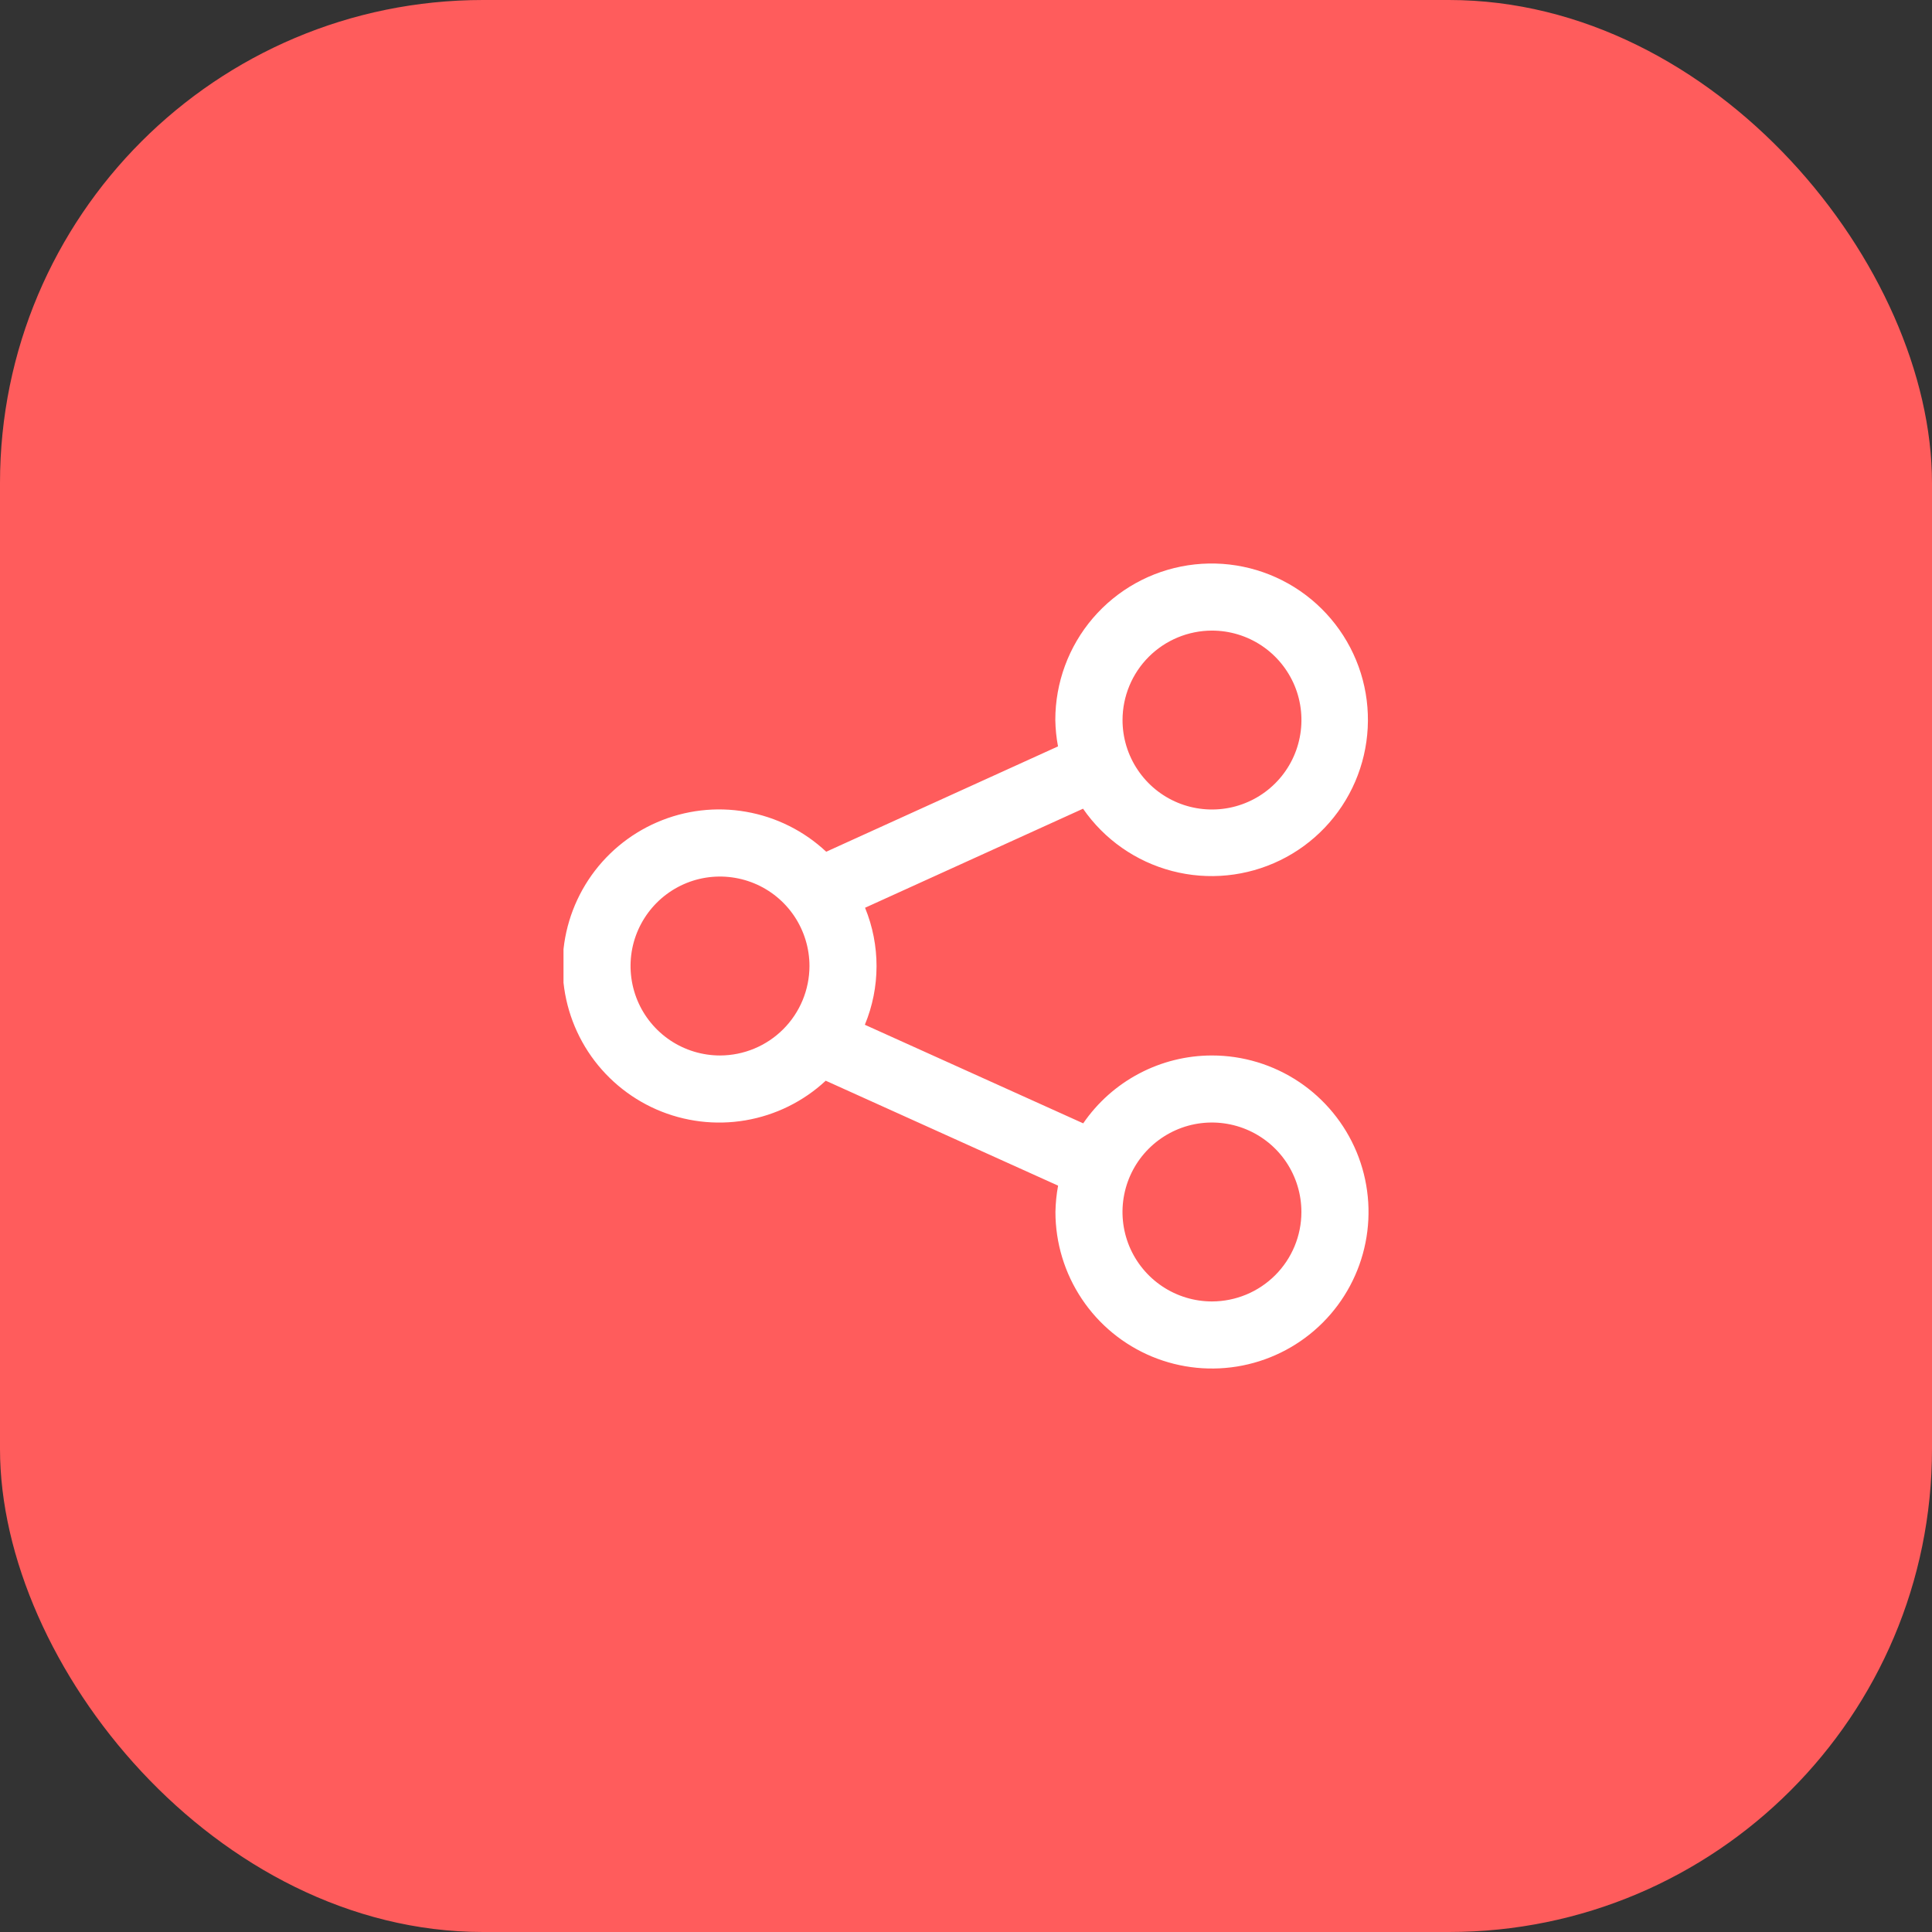
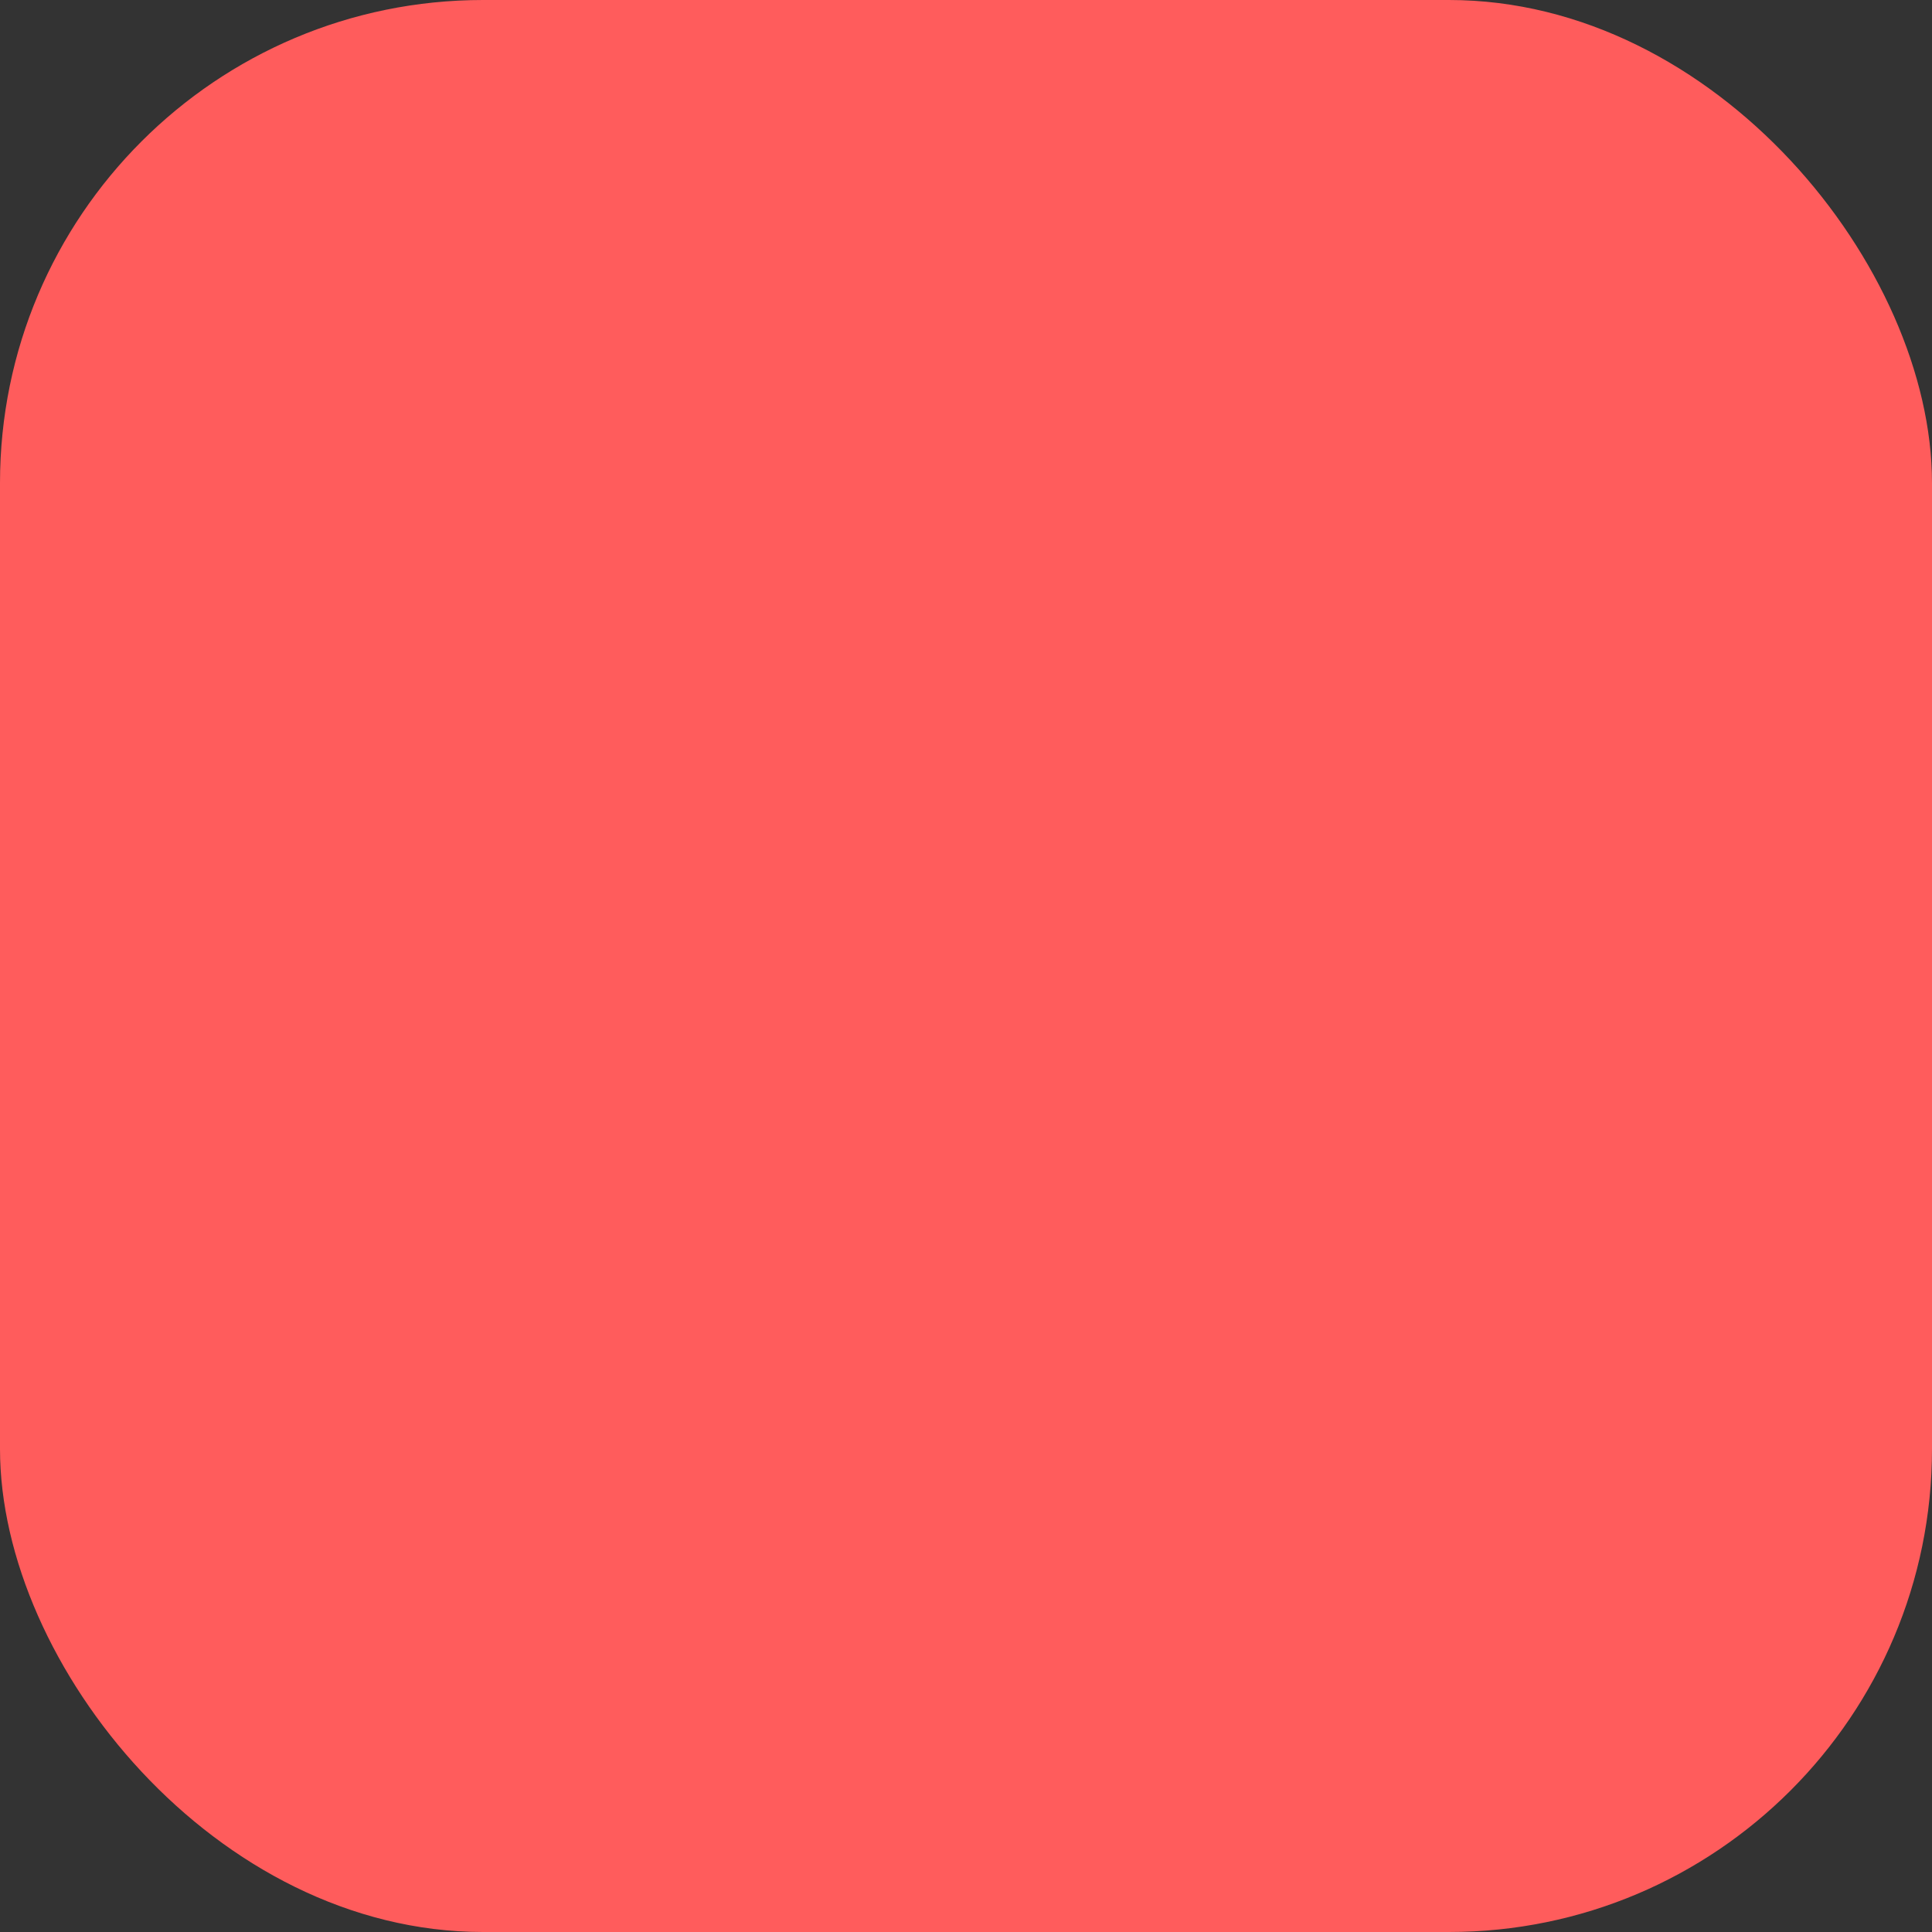
<svg xmlns="http://www.w3.org/2000/svg" width="48" height="48" viewBox="0 0 48 48" fill="none">
  <rect x="0" y="0" width="48" height="48" fill="#333333" stroke="none" />
  <rect width="48" height="48" rx="12" fill="#FF5C5C" />
  <g clip-path="url(#clip0_242_138)">
-     <path d="M30.111 26.223C29.481 26.223 28.86 26.377 28.303 26.671C27.745 26.965 27.268 27.39 26.912 27.909L21.487 25.46C21.873 24.53 21.874 23.485 21.492 22.553L26.908 20.092C27.436 20.856 28.221 21.405 29.12 21.64C30.018 21.875 30.971 21.78 31.806 21.373C32.641 20.966 33.301 20.273 33.669 19.42C34.036 18.567 34.086 17.61 33.809 16.724C33.531 15.837 32.945 15.08 32.157 14.588C31.369 14.097 30.431 13.904 29.513 14.045C28.595 14.186 27.758 14.651 27.153 15.357C26.549 16.062 26.218 16.961 26.219 17.889C26.223 18.109 26.245 18.328 26.286 18.544L20.527 21.161C19.974 20.643 19.282 20.298 18.535 20.168C17.789 20.037 17.02 20.128 16.325 20.429C15.629 20.73 15.036 21.227 14.619 21.86C14.203 22.492 13.979 23.233 13.978 23.991C13.976 24.749 14.196 25.491 14.61 26.126C15.024 26.76 15.615 27.26 16.309 27.564C17.003 27.867 17.771 27.962 18.518 27.835C19.266 27.708 19.96 27.366 20.515 26.85L26.288 29.457C26.248 29.673 26.226 29.892 26.222 30.111C26.222 30.88 26.45 31.632 26.878 32.272C27.305 32.912 27.912 33.41 28.623 33.705C29.334 33.999 30.116 34.076 30.87 33.926C31.625 33.776 32.318 33.406 32.862 32.862C33.406 32.318 33.776 31.625 33.926 30.87C34.076 30.116 33.999 29.334 33.705 28.623C33.41 27.913 32.911 27.305 32.272 26.878C31.632 26.451 30.88 26.223 30.111 26.223ZM30.111 15.667C30.55 15.667 30.98 15.797 31.346 16.041C31.711 16.285 31.996 16.632 32.165 17.038C32.333 17.444 32.377 17.891 32.291 18.323C32.206 18.754 31.994 19.15 31.683 19.461C31.373 19.771 30.977 19.983 30.546 20.069C30.114 20.155 29.667 20.111 29.261 19.943C28.855 19.775 28.508 19.49 28.264 19.124C28.019 18.759 27.889 18.329 27.889 17.889C27.89 17.3 28.124 16.735 28.54 16.319C28.957 15.902 29.522 15.668 30.111 15.667ZM17.889 26.223C17.45 26.223 17.02 26.093 16.654 25.849C16.288 25.604 16.003 25.257 15.835 24.851C15.667 24.445 15.623 23.998 15.708 23.567C15.794 23.136 16.006 22.74 16.316 22.429C16.627 22.118 17.023 21.906 17.454 21.82C17.886 21.735 18.332 21.779 18.739 21.947C19.145 22.115 19.492 22.4 19.736 22.765C19.98 23.131 20.111 23.561 20.111 24C20.11 24.589 19.876 25.154 19.459 25.571C19.043 25.987 18.478 26.222 17.889 26.223ZM30.111 32.334C29.671 32.334 29.241 32.203 28.876 31.959C28.511 31.715 28.226 31.368 28.057 30.962C27.889 30.555 27.845 30.109 27.931 29.677C28.017 29.246 28.228 28.85 28.539 28.54C28.85 28.229 29.246 28.017 29.677 27.931C30.108 27.846 30.555 27.89 30.961 28.058C31.367 28.226 31.715 28.511 31.959 28.876C32.203 29.242 32.333 29.672 32.333 30.111C32.333 30.7 32.099 31.265 31.682 31.682C31.265 32.099 30.7 32.333 30.111 32.334Z" fill="white" />
-   </g>
+     </g>
  <defs>
    <clipPath id="clip0_242_138">
      <rect width="20" height="20" fill="white" transform="translate(14 14)" />
    </clipPath>
  </defs>
</svg>